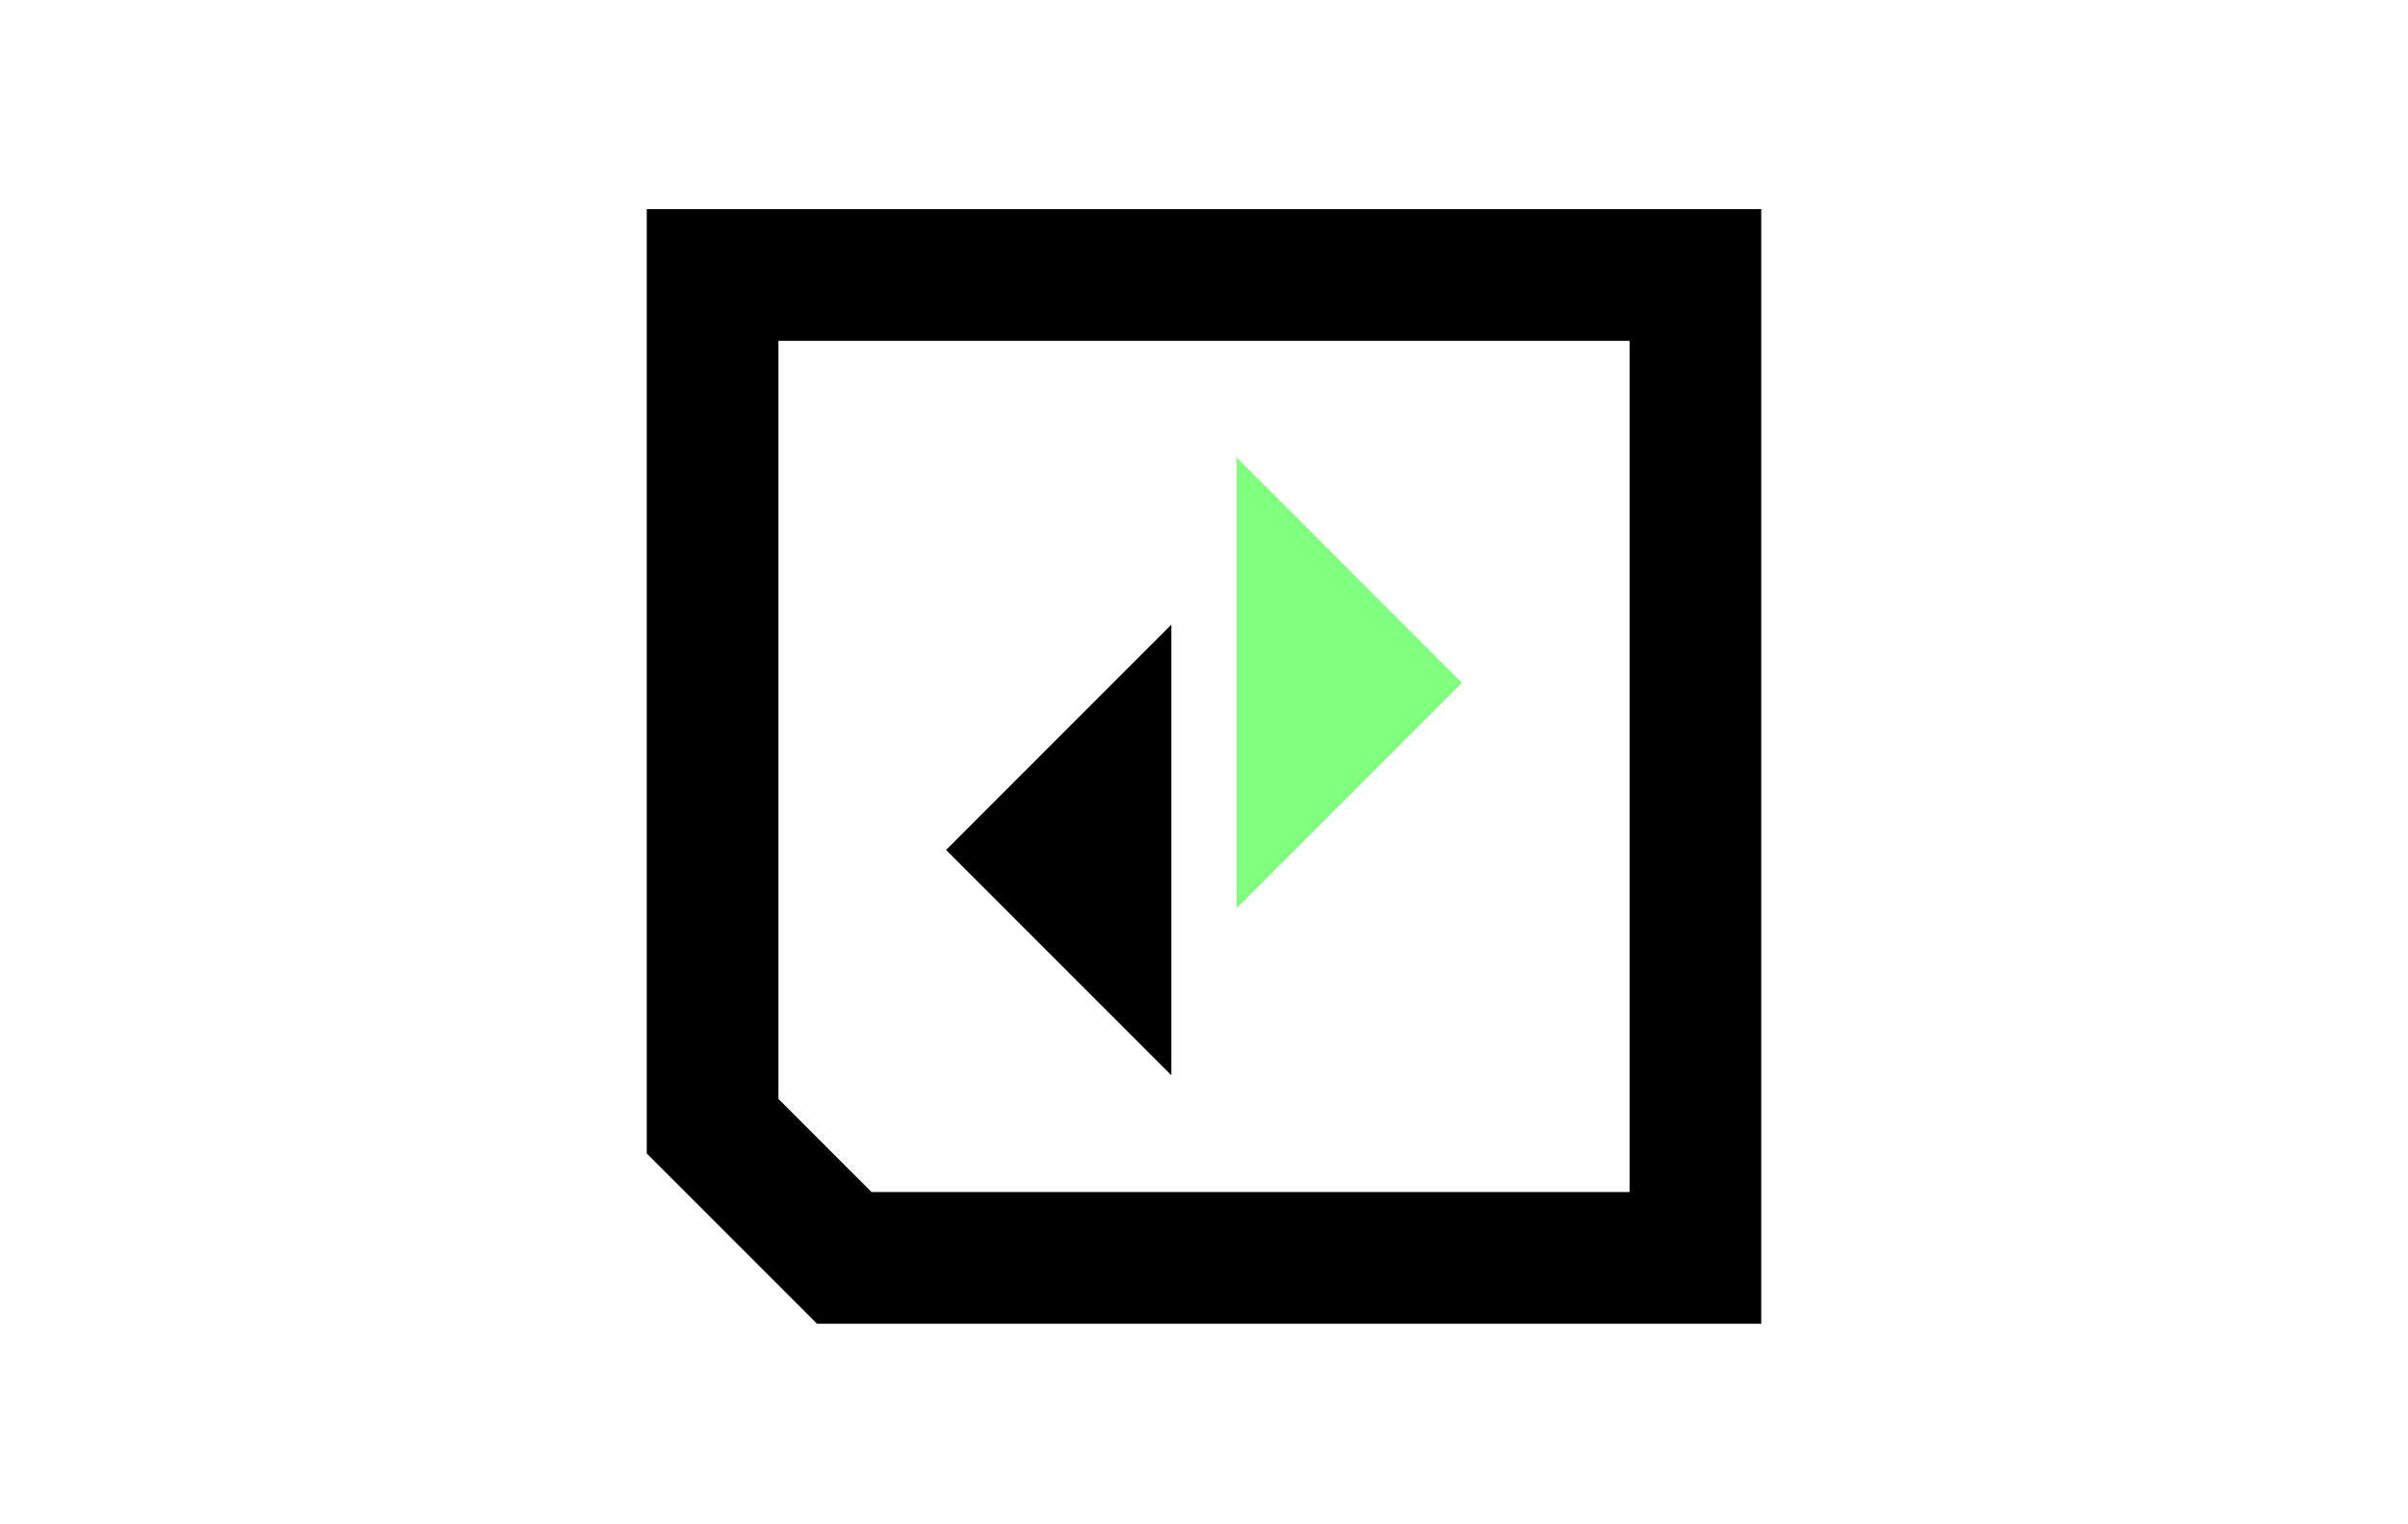
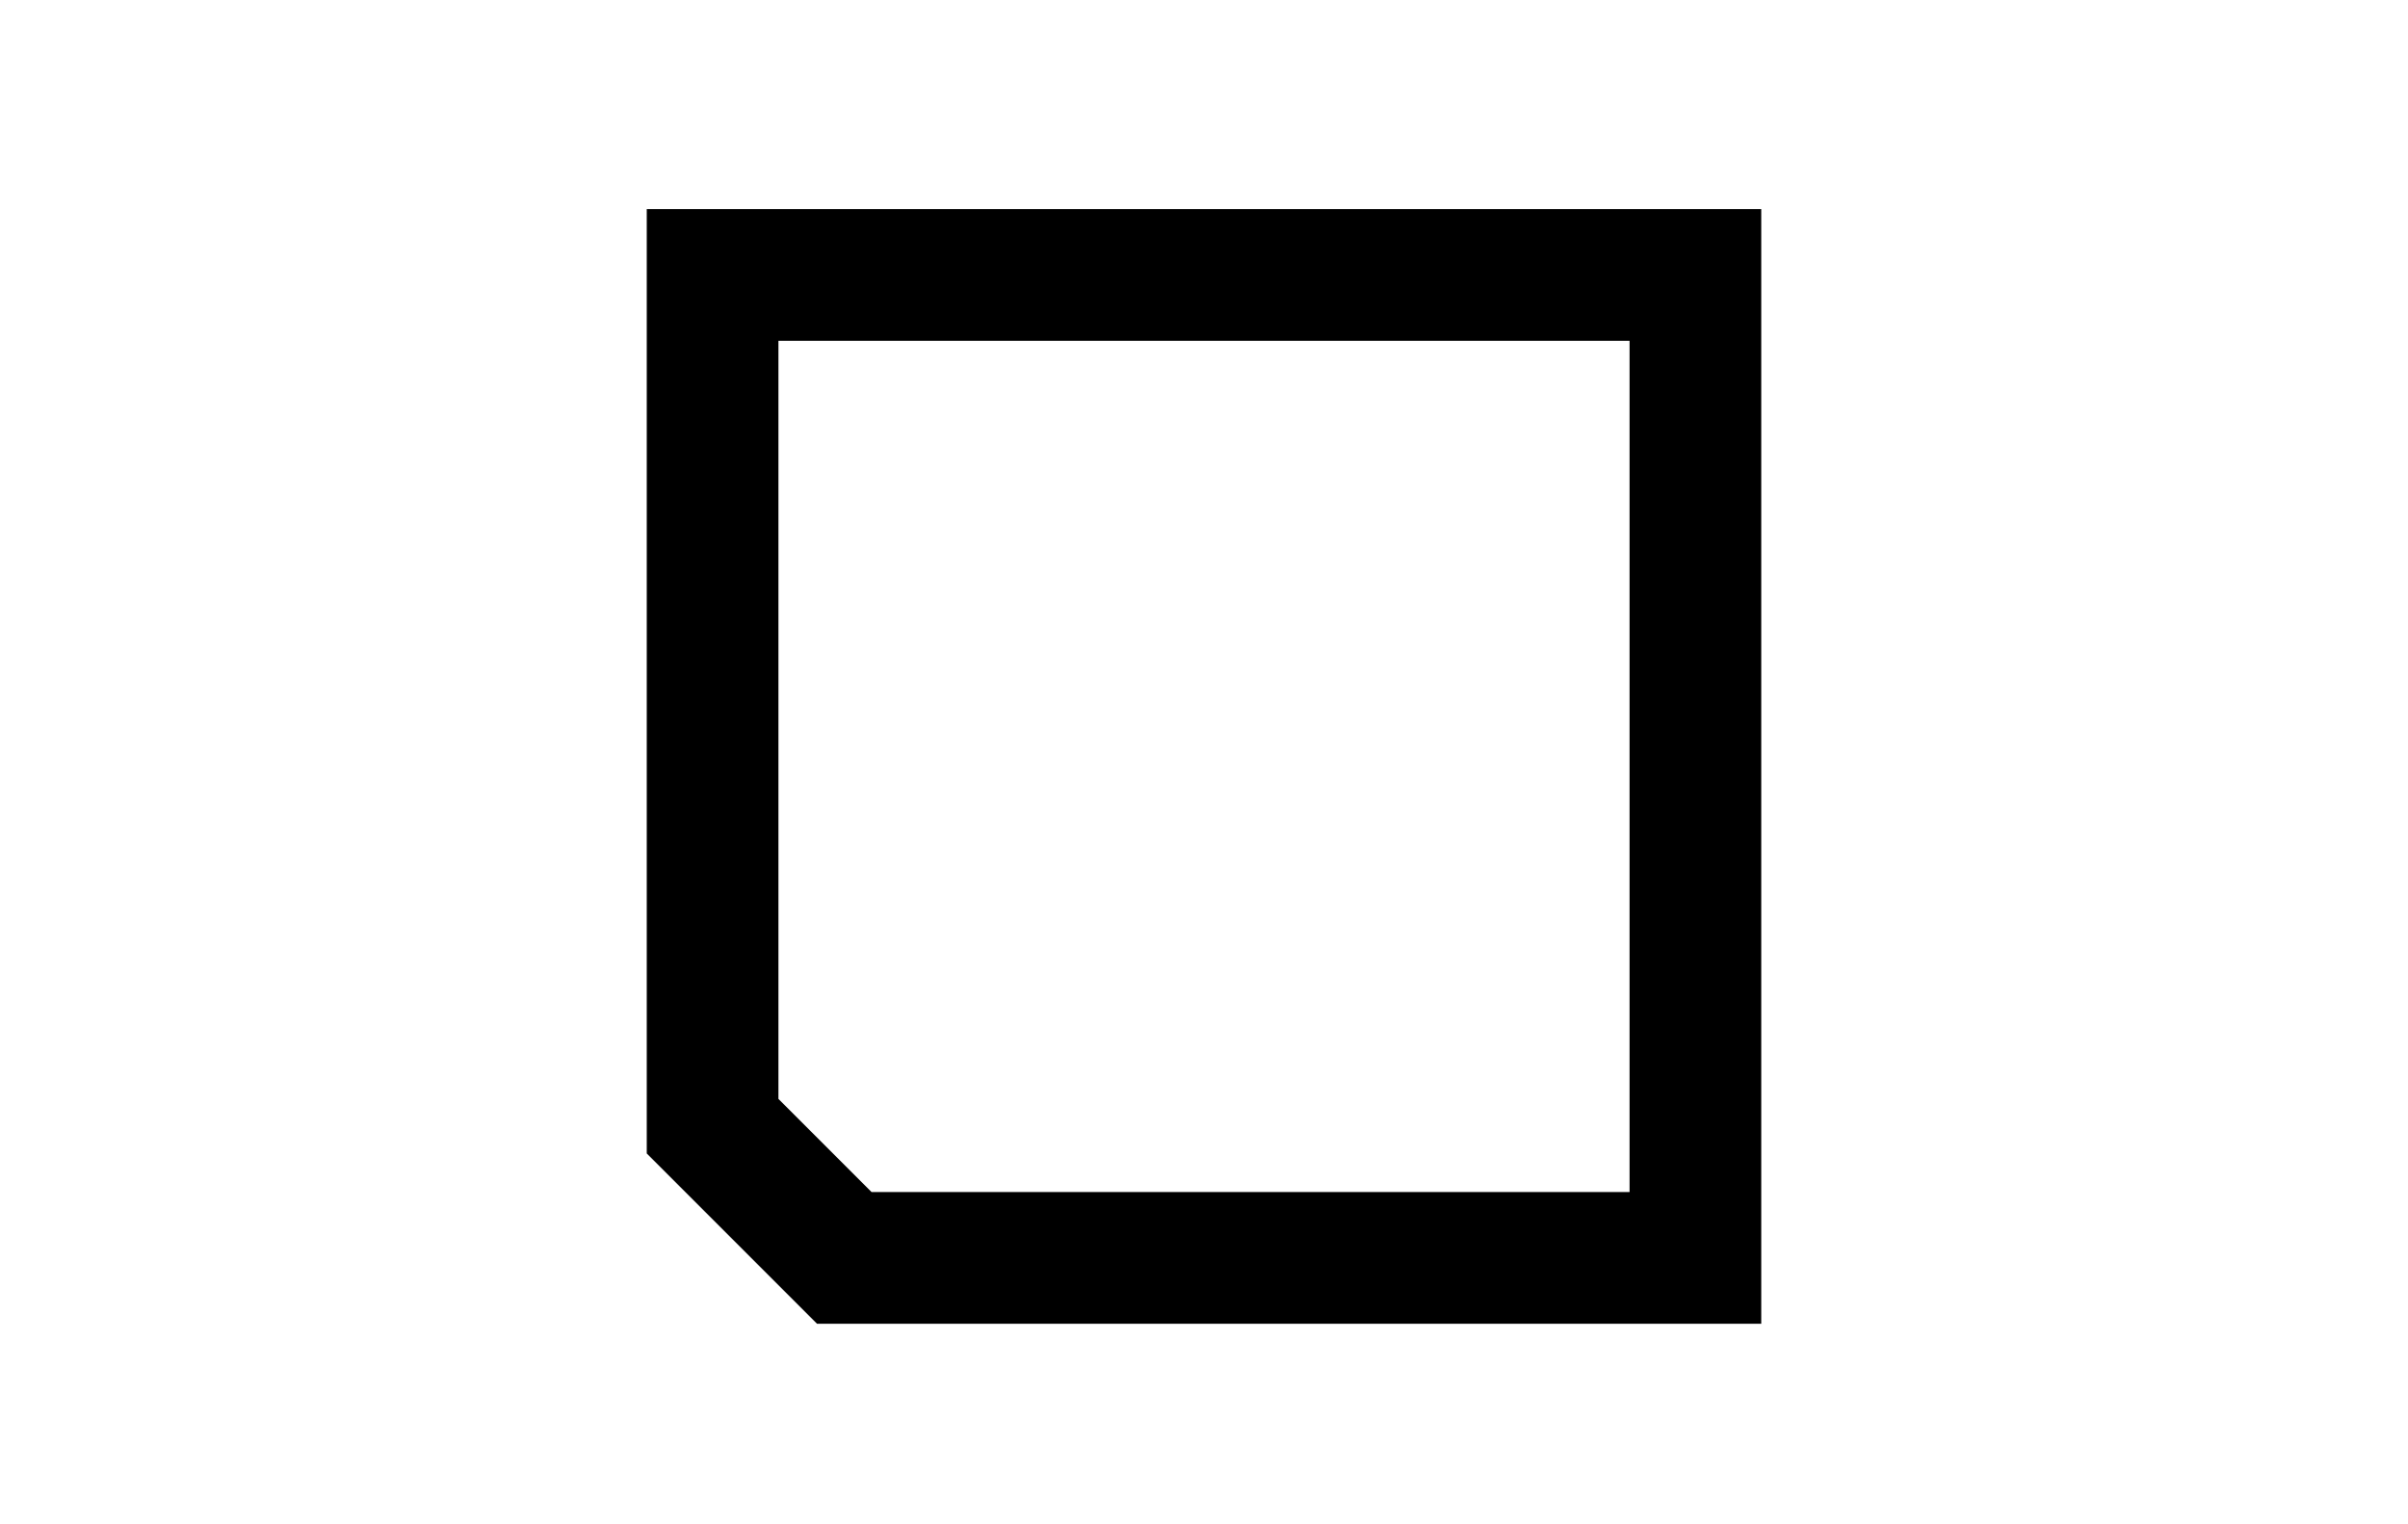
<svg xmlns="http://www.w3.org/2000/svg" width="128" height="81" viewBox="0 0 128 81" fill="none">
-   <path d="M65.734 48.271V36.294V24.316L77.711 36.294L65.734 48.271Z" fill="#81FF7E" />
-   <path d="M62.266 33.195V45.173V57.15L50.289 45.173L62.266 33.195Z" fill="black" />
  <path d="M90.121 66.855H44.879L37.879 59.855V14.613H90.121V66.855Z" stroke="black" stroke-width="7" />
</svg>